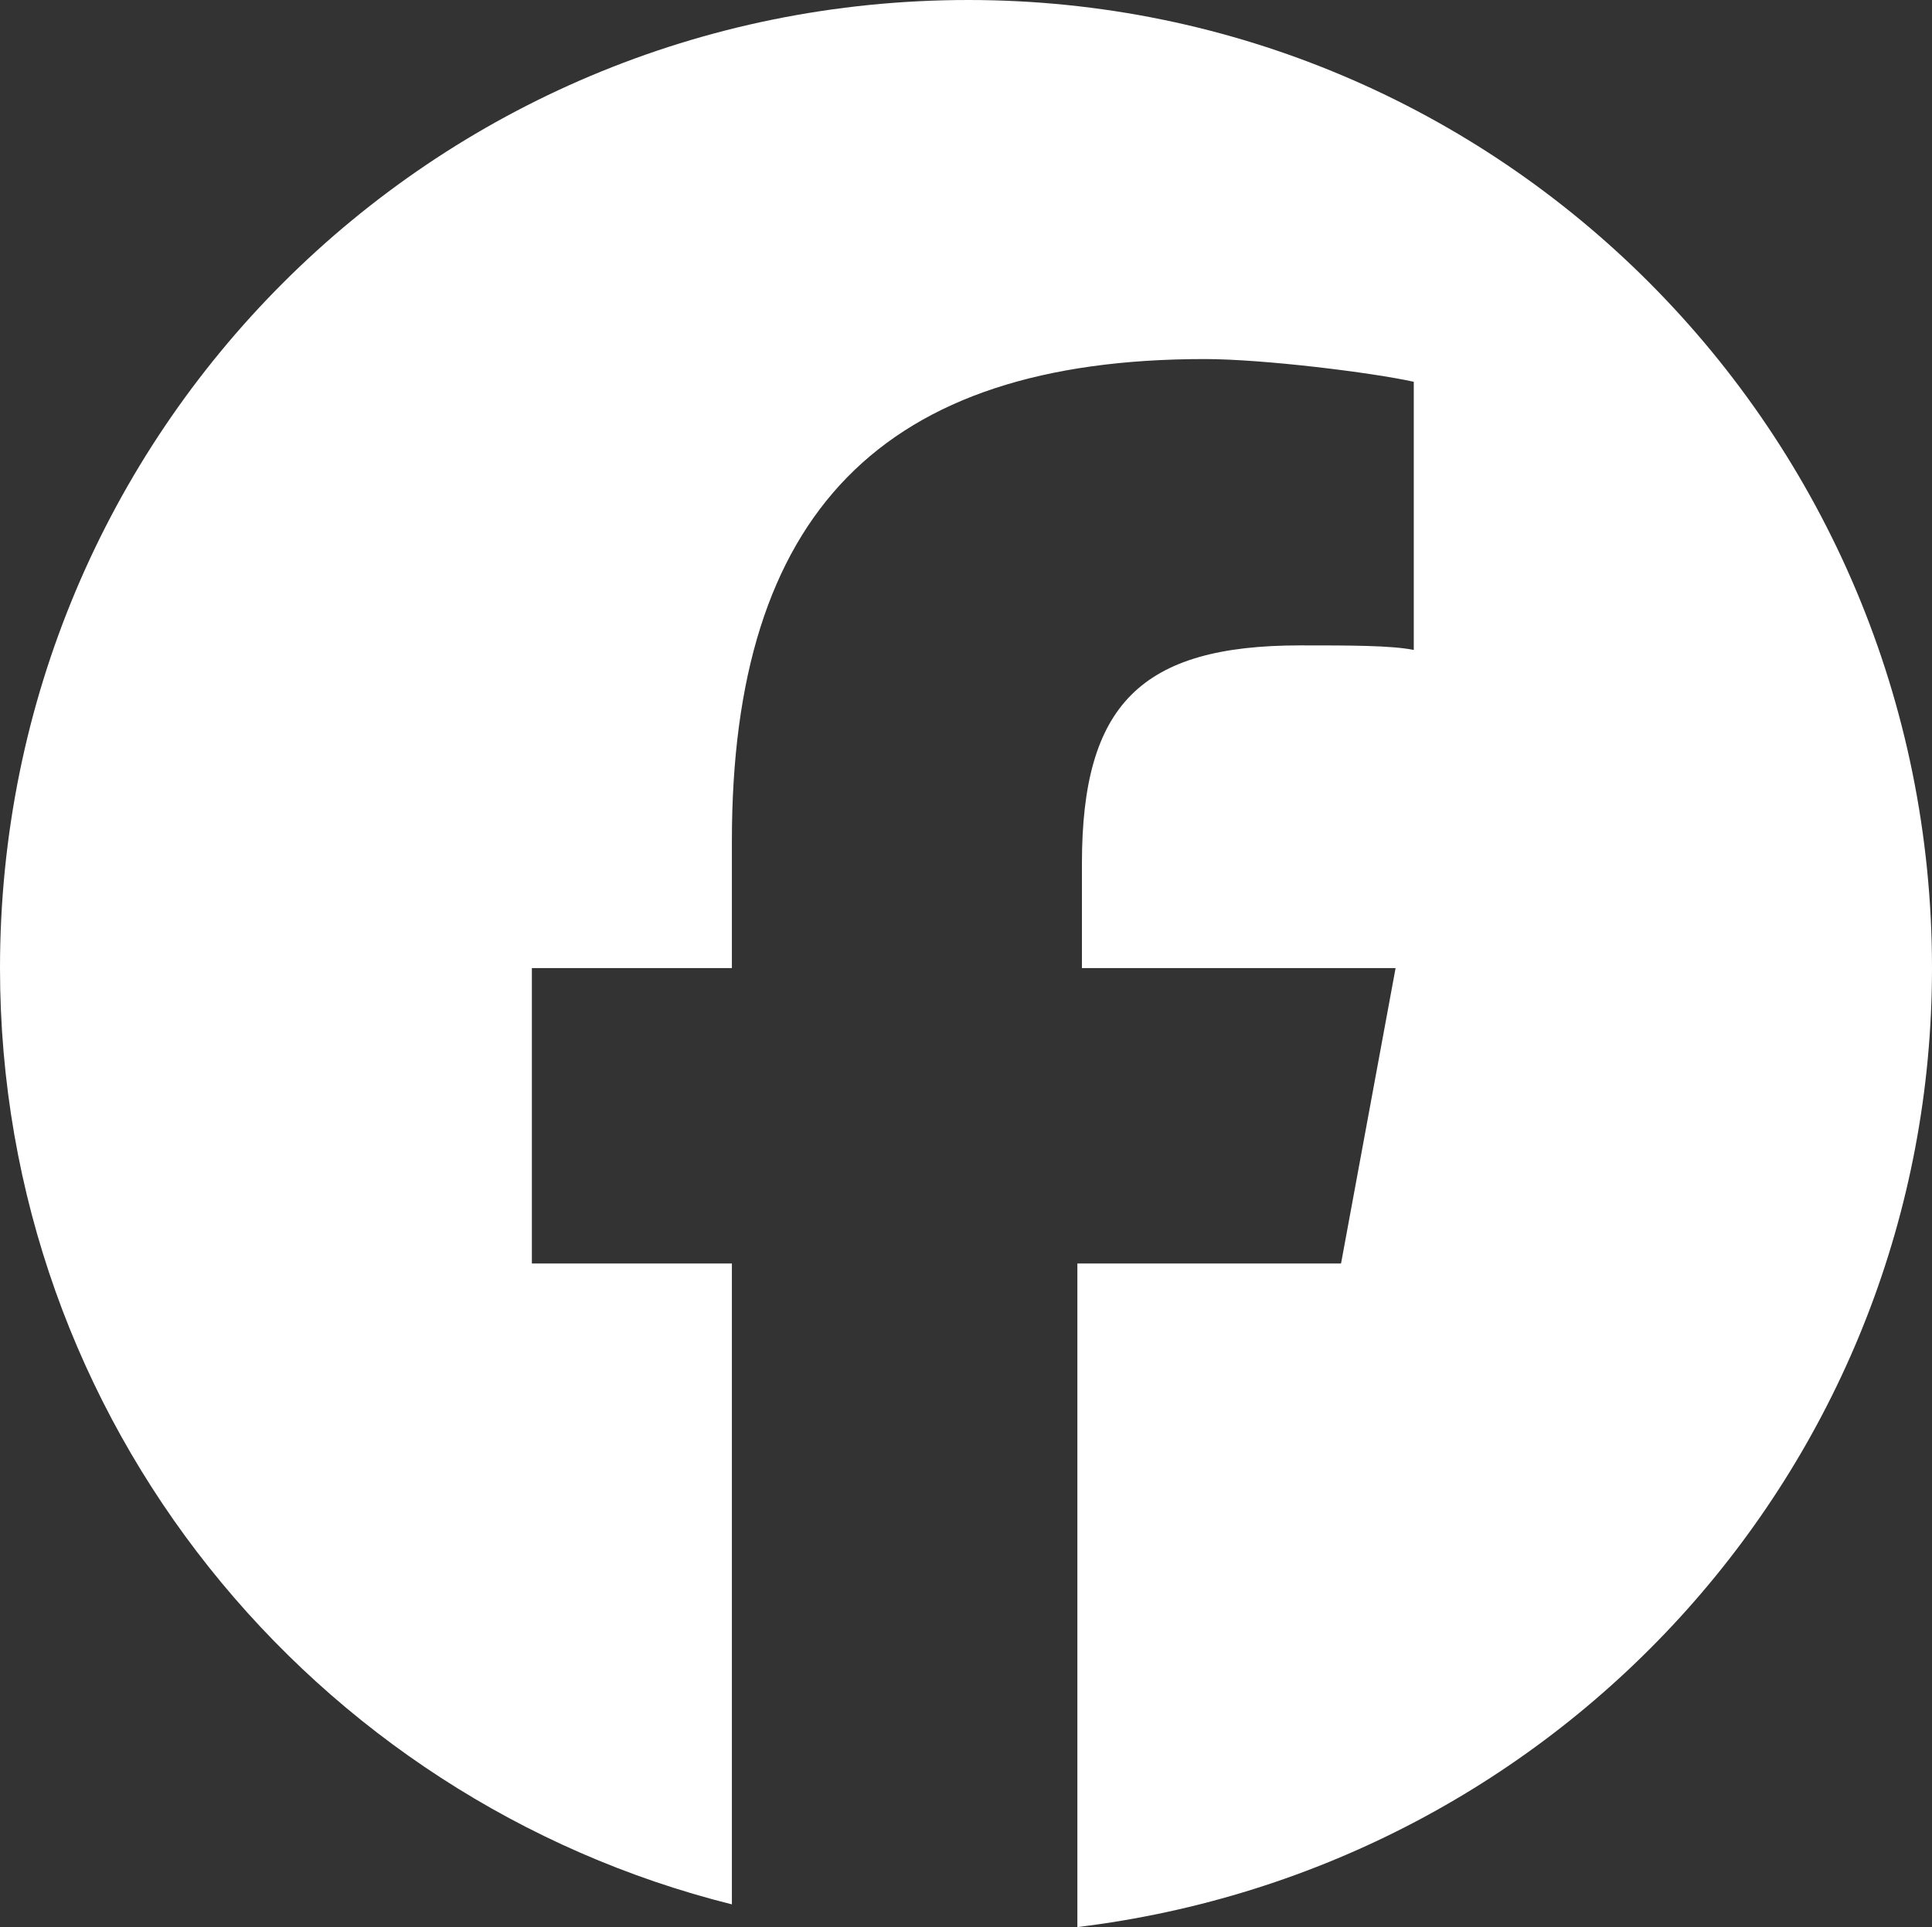
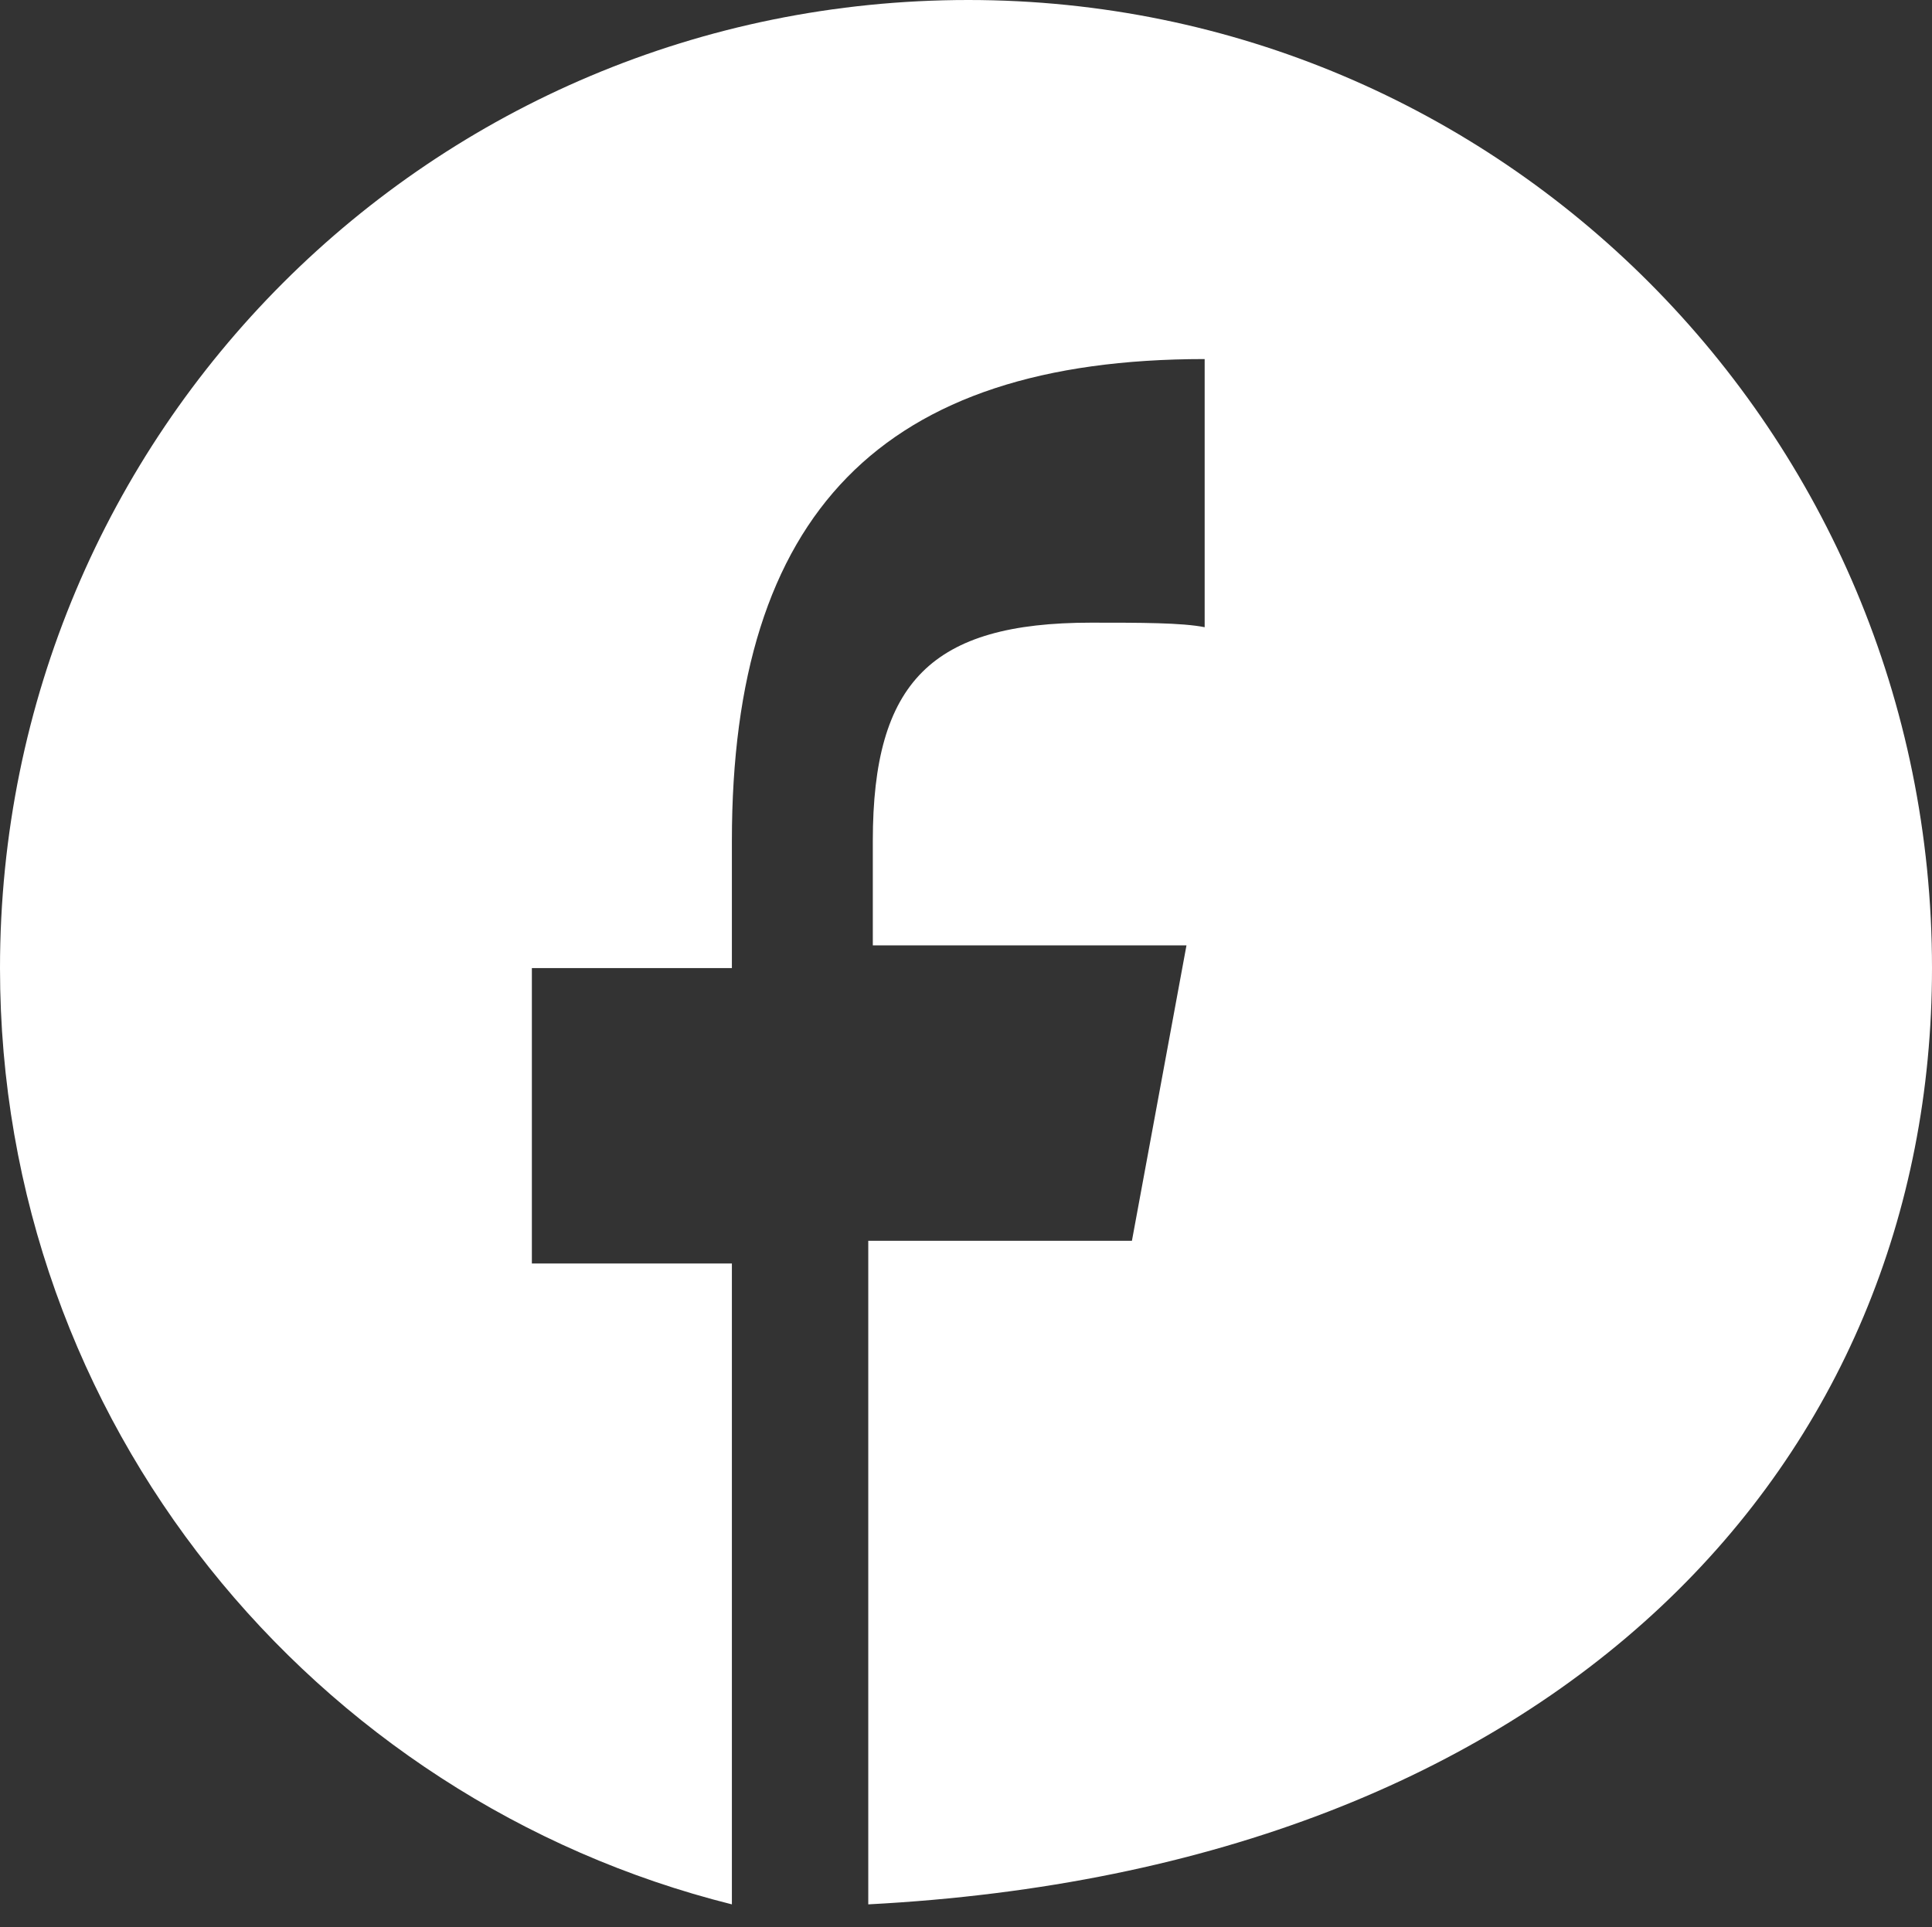
<svg xmlns="http://www.w3.org/2000/svg" version="1.1" id="Layer_1" x="0px" y="0px" viewBox="0 0 42.5 42.4" style="enable-background:new 0 0 42.5 42.4;" xml:space="preserve">
  <rect x="0" y="0" width="42.5" height="42.4" fill="#333333" stroke="none" />
  <style type="text/css">
	.st0{fill:#FFFFFF;}
</style>
-   <path class="st0" d="M42.5,21.3C42.5,9.5,33,0,21.3,0C9.5,0,0,9.5,0,21.3c0,10,6.9,18.3,16.1,20.6V27.8h-4.4v-6.5h4.4v-2.8  c0-7.2,3.3-10.6,10.4-10.6c1.3,0,3.7,0.3,4.6,0.5v5.9c-0.5-0.1-1.4-0.1-2.5-0.1c-3.5,0-4.8,1.3-4.8,4.8v2.3h6.9l-1.2,6.5h-5.8v14.6  C34.4,41.1,42.5,32.1,42.5,21.3" />
+   <path class="st0" d="M42.5,21.3C42.5,9.5,33,0,21.3,0C9.5,0,0,9.5,0,21.3c0,10,6.9,18.3,16.1,20.6V27.8h-4.4v-6.5h4.4v-2.8  c0-7.2,3.3-10.6,10.4-10.6v5.9c-0.5-0.1-1.4-0.1-2.5-0.1c-3.5,0-4.8,1.3-4.8,4.8v2.3h6.9l-1.2,6.5h-5.8v14.6  C34.4,41.1,42.5,32.1,42.5,21.3" />
</svg>